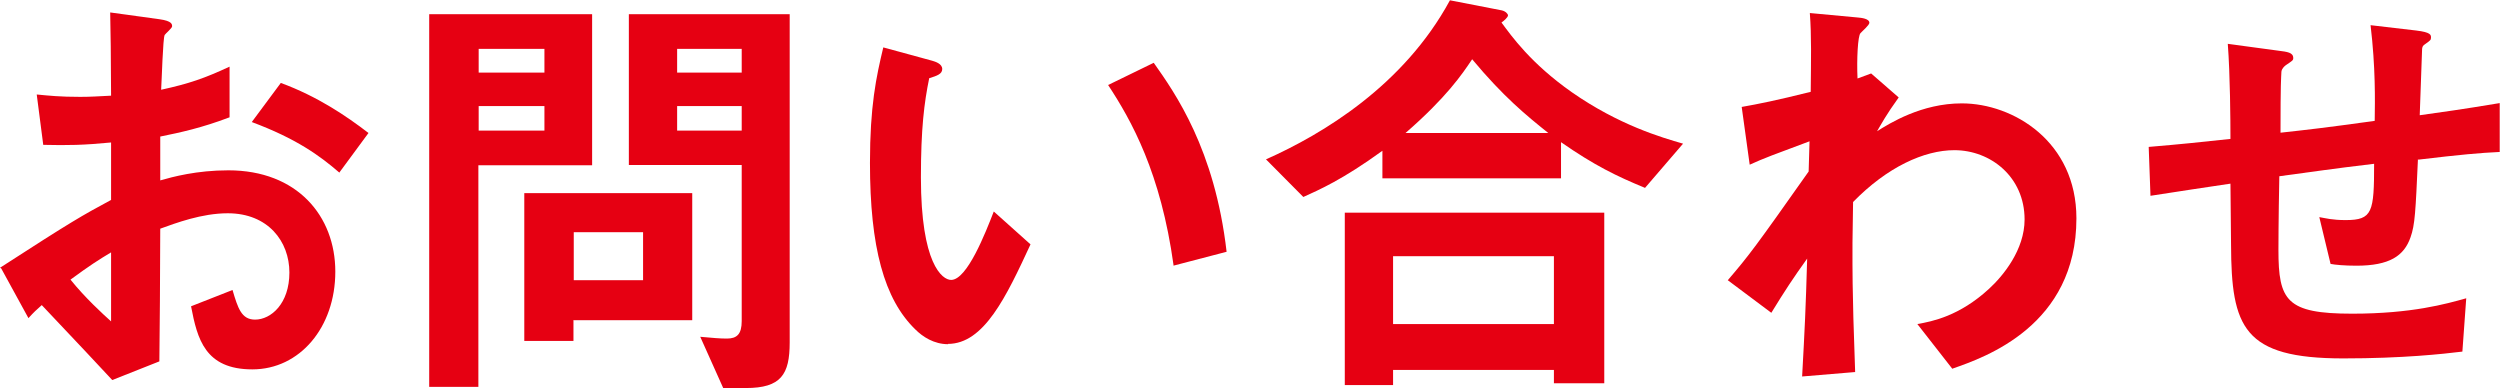
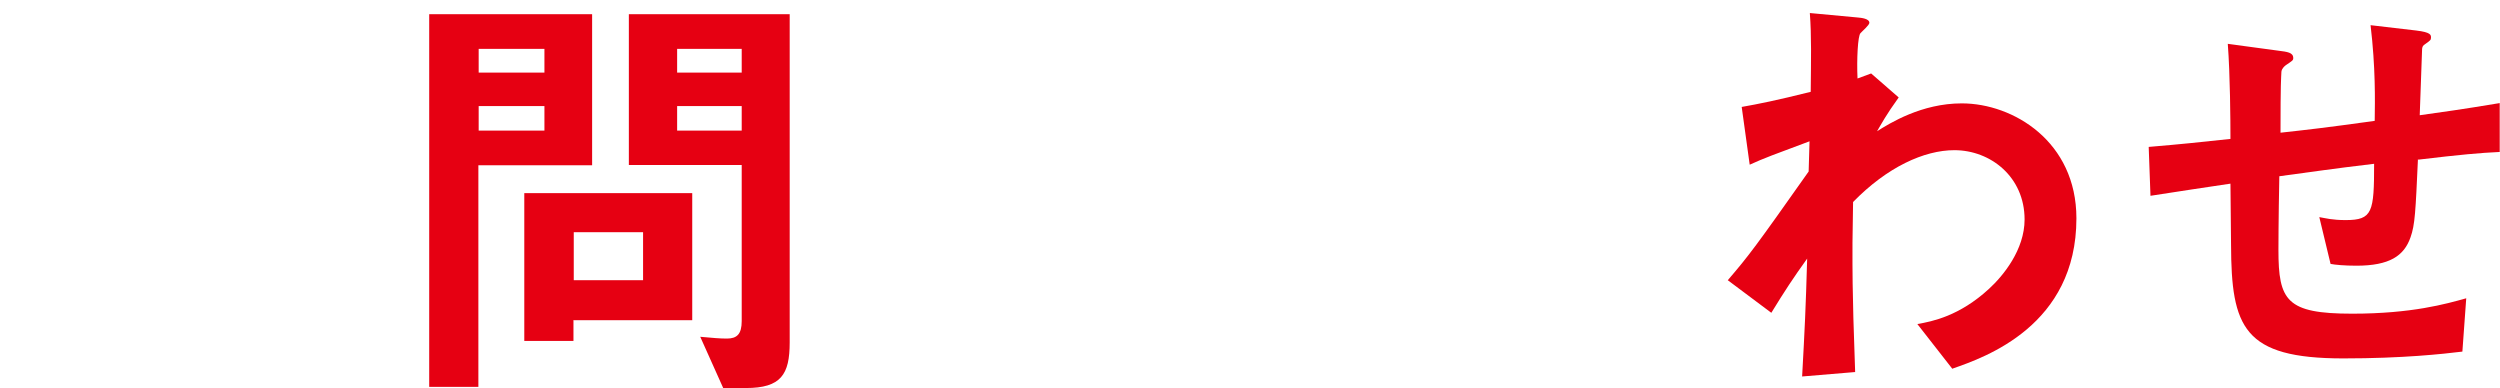
<svg xmlns="http://www.w3.org/2000/svg" id="_レイヤー_2" viewBox="0 0 84.4 13.11">
  <defs>
    <style>.cls-1{fill:#E60012;stroke-width:0px;}</style>
  </defs>
  <g id="_制作_レイアウト">
-     <path class="cls-1" d="M0,9.04c2.46-1.59,2.75-1.75,3.75-2.29v-1.94c-.92.09-1.46.1-2.29.08l-.22-1.7c.42.04.78.08,1.47.08.38,0,.6-.02,1.04-.04-.01-1.7-.01-1.83-.03-2.81l1.67.23c.42.06.42.17.42.24,0,.06-.22.24-.25.29-.06.09-.1,1.56-.12,1.85.96-.21,1.47-.39,2.31-.78v1.71c-.95.36-1.65.51-2.34.65v1.48c.42-.12,1.23-.34,2.3-.34,2.32,0,3.61,1.54,3.61,3.42s-1.2,3.3-2.8,3.3-1.86-1.03-2.07-2.13l1.4-.55c.18.61.3,1,.76,1,.54,0,1.16-.54,1.16-1.59s-.72-2-2.08-2c-.88,0-1.75.33-2.28.52-.01,2.38-.01,2.65-.03,4.48l-1.59.63c-.64-.69-1.02-1.09-2.38-2.53-.21.19-.24.21-.45.44l-.92-1.68ZM3.75,8.52c-.42.25-.73.45-1.37.92.48.6,1.1,1.17,1.37,1.41v-2.32ZM11.46,5.83c-.67-.58-1.46-1.15-2.96-1.71l.98-1.32c1.23.45,2.22,1.12,2.96,1.69l-.98,1.33Z" />
    <path class="cls-1" d="M16.15,5.58v7.48h-1.66V.48h5.5v5.1h-3.84ZM18.38,1.65h-2.22v.8h2.22v-.8ZM18.38,3.58h-2.22v.83h2.22v-.83ZM19.36,10.8v.71h-1.66v-4.99h5.67v4.29h-4ZM21.71,7.84h-2.34v1.62h2.34v-1.62ZM25.17,13.11h-.75l-.78-1.74c.45.04.66.06.9.06.34,0,.5-.15.5-.59v-5.27h-3.81V.48h5.43v11.08c0,1.08-.29,1.54-1.48,1.54ZM25.04,1.65h-2.18v.8h2.18v-.8ZM25.04,3.58h-2.18v.83h2.18v-.83Z" />
-     <path class="cls-1" d="M32.01,11.62c-.48,0-.86-.25-1.11-.5-1.05-1.02-1.53-2.77-1.53-5.62,0-1.92.21-2.9.45-3.9l1.65.45c.1.03.34.1.34.28,0,.17-.18.23-.44.31-.17.83-.28,1.7-.28,3.35,0,2.92.72,3.46,1.02,3.46.54,0,1.16-1.59,1.44-2.31l1.24,1.11c-.82,1.77-1.57,3.36-2.79,3.36ZM39.62,8.96c-.43-3.12-1.42-4.89-2.21-6.09l1.54-.75c.72,1.02,2.06,2.91,2.46,6.38l-1.8.47Z" />
-     <path class="cls-1" d="M55.53,6.34c-.95-.39-1.71-.76-2.83-1.54v1.22h-6.03v-.93c-1.35.98-2.14,1.32-2.67,1.56l-1.26-1.27c1.91-.85,4.65-2.49,6.21-5.37l1.75.34c.13.03.21.12.21.17,0,.06-.13.18-.22.24.34.46.99,1.38,2.37,2.35,1.59,1.11,3.03,1.53,3.76,1.74l-1.29,1.5ZM52.46,12.94v-.45h-5.43v.51h-1.63v-5.82h8.76v5.76h-1.7ZM52.46,8.65h-5.43v2.29h5.43v-2.29ZM49.7,2c-.34.51-.87,1.29-2.25,2.49h4.82c-.75-.6-1.52-1.23-2.57-2.49Z" />
    <path class="cls-1" d="M65.91,12.45l-1.18-1.51c.51-.09,1.42-.27,2.42-1.19.48-.44,1.2-1.32,1.2-2.34,0-1.44-1.15-2.34-2.37-2.34-1.02,0-2.27.57-3.42,1.75l-.02,1.37c-.01,2.02.06,3.3.09,4.37l-1.79.15c.09-1.65.12-2.24.17-3.98-.48.67-.75,1.08-1.21,1.83l-1.47-1.1c.72-.84.93-1.12,2.73-3.67l.03-1.02c-1.18.44-1.54.57-2.02.79l-.27-1.95c.57-.1,1.17-.22,2.33-.51.01-1.08.03-1.88-.03-2.66l1.61.15c.13.01.4.04.4.18,0,.08-.25.29-.3.35-.09.09-.13.88-.1,1.53l.46-.17.93.81c-.42.58-.6.92-.73,1.14.43-.27,1.5-.94,2.86-.94,1.74,0,3.87,1.29,3.87,3.88,0,3.62-3.08,4.69-4.17,5.07Z" />
    <path class="cls-1" d="M81.63,5.37c-.08,1.77-.1,2.22-.25,2.64-.22.63-.71.96-1.83.96-.39,0-.72-.03-.87-.06l-.38-1.58c.23.04.44.1.89.1.91,0,.96-.27.96-1.9-1.59.19-1.85.24-3.2.42-.03,1.5-.03,2.4-.03,2.49,0,1.71.27,2.15,2.49,2.15,2.01,0,3.17-.33,3.85-.52l-.13,1.8c-.66.08-2.01.23-4.02.23-3.38,0-3.78-1.05-3.79-3.84l-.02-2.06c-1.2.18-1.35.2-2.7.41l-.06-1.65c1.18-.1,1.63-.15,2.76-.27,0-.62-.01-2.16-.09-3.21l1.7.23c.31.04.51.06.51.25,0,.08-.03.09-.25.24-.13.1-.15.19-.15.23-.01.24-.03.33-.03,2.05.9-.1,1.46-.16,3.18-.4.01-.71.03-1.8-.14-3.23l1.54.18c.5.06.5.15.5.24,0,.08-.03.1-.17.2-.12.07-.12.12-.13.18l-.08,2.24c.84-.12,1.32-.18,2.7-.41v1.65c-.65.03-1.33.09-2.75.26Z" />
  </g>
</svg>